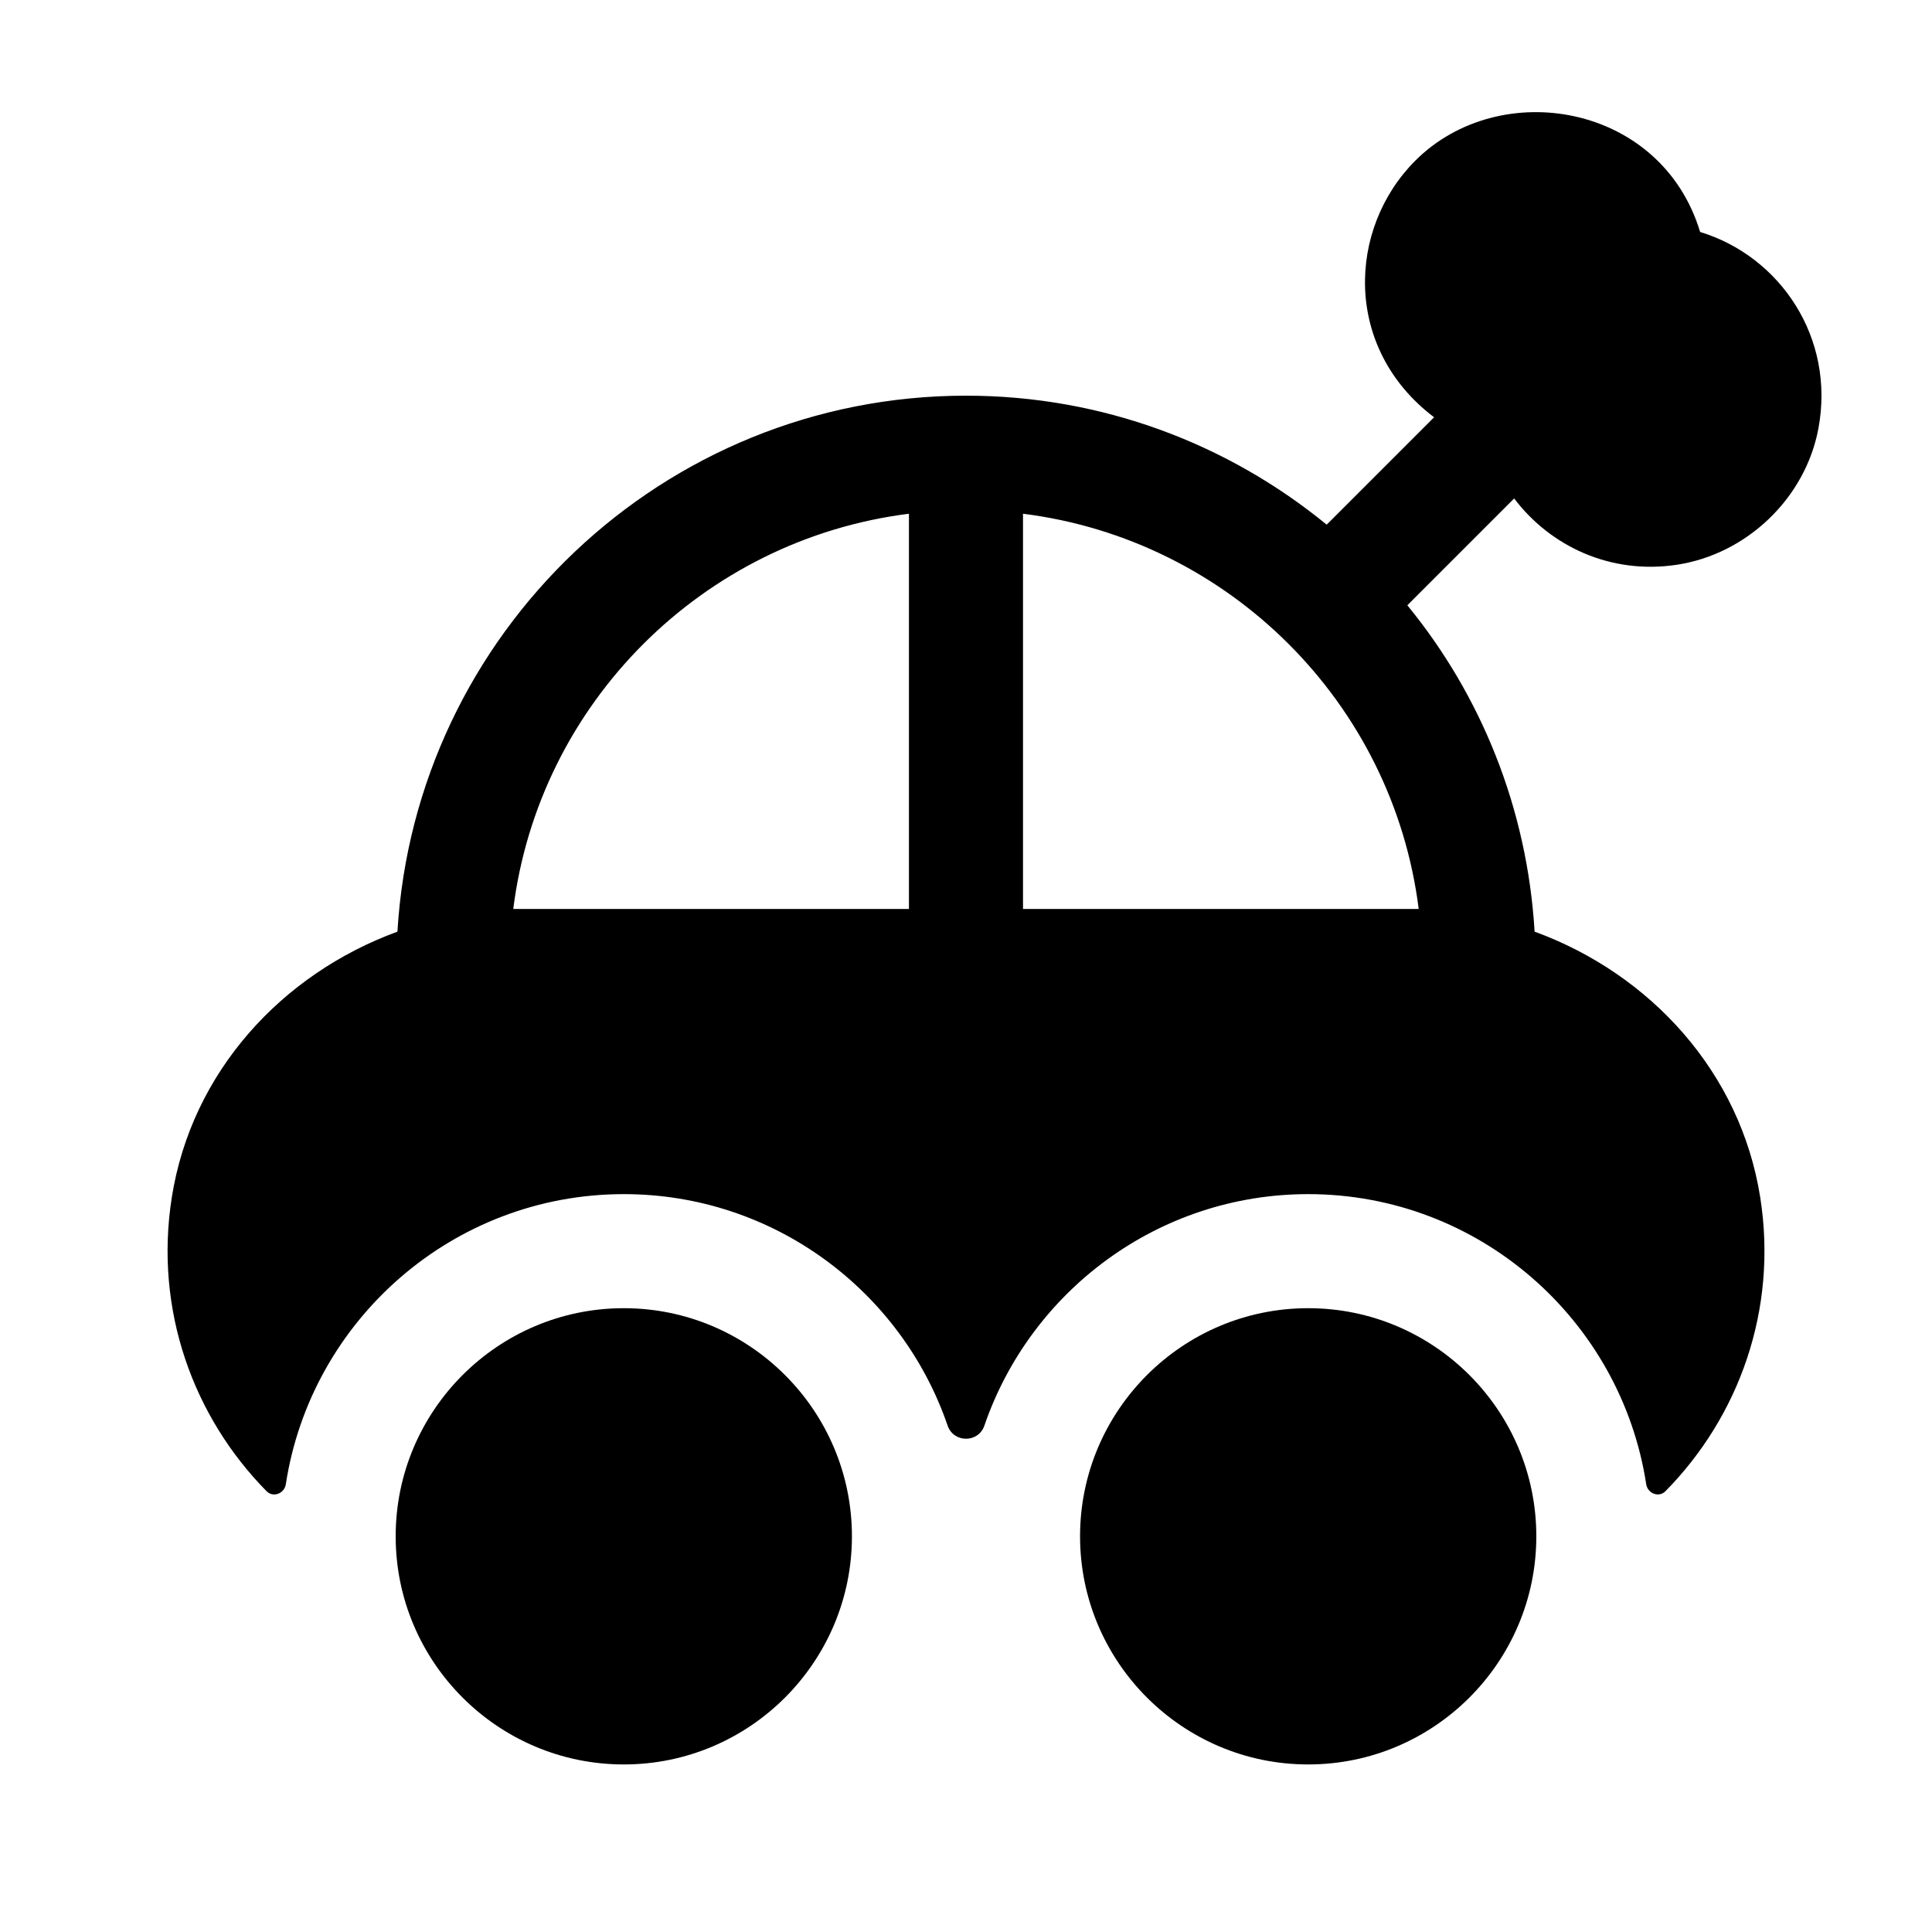
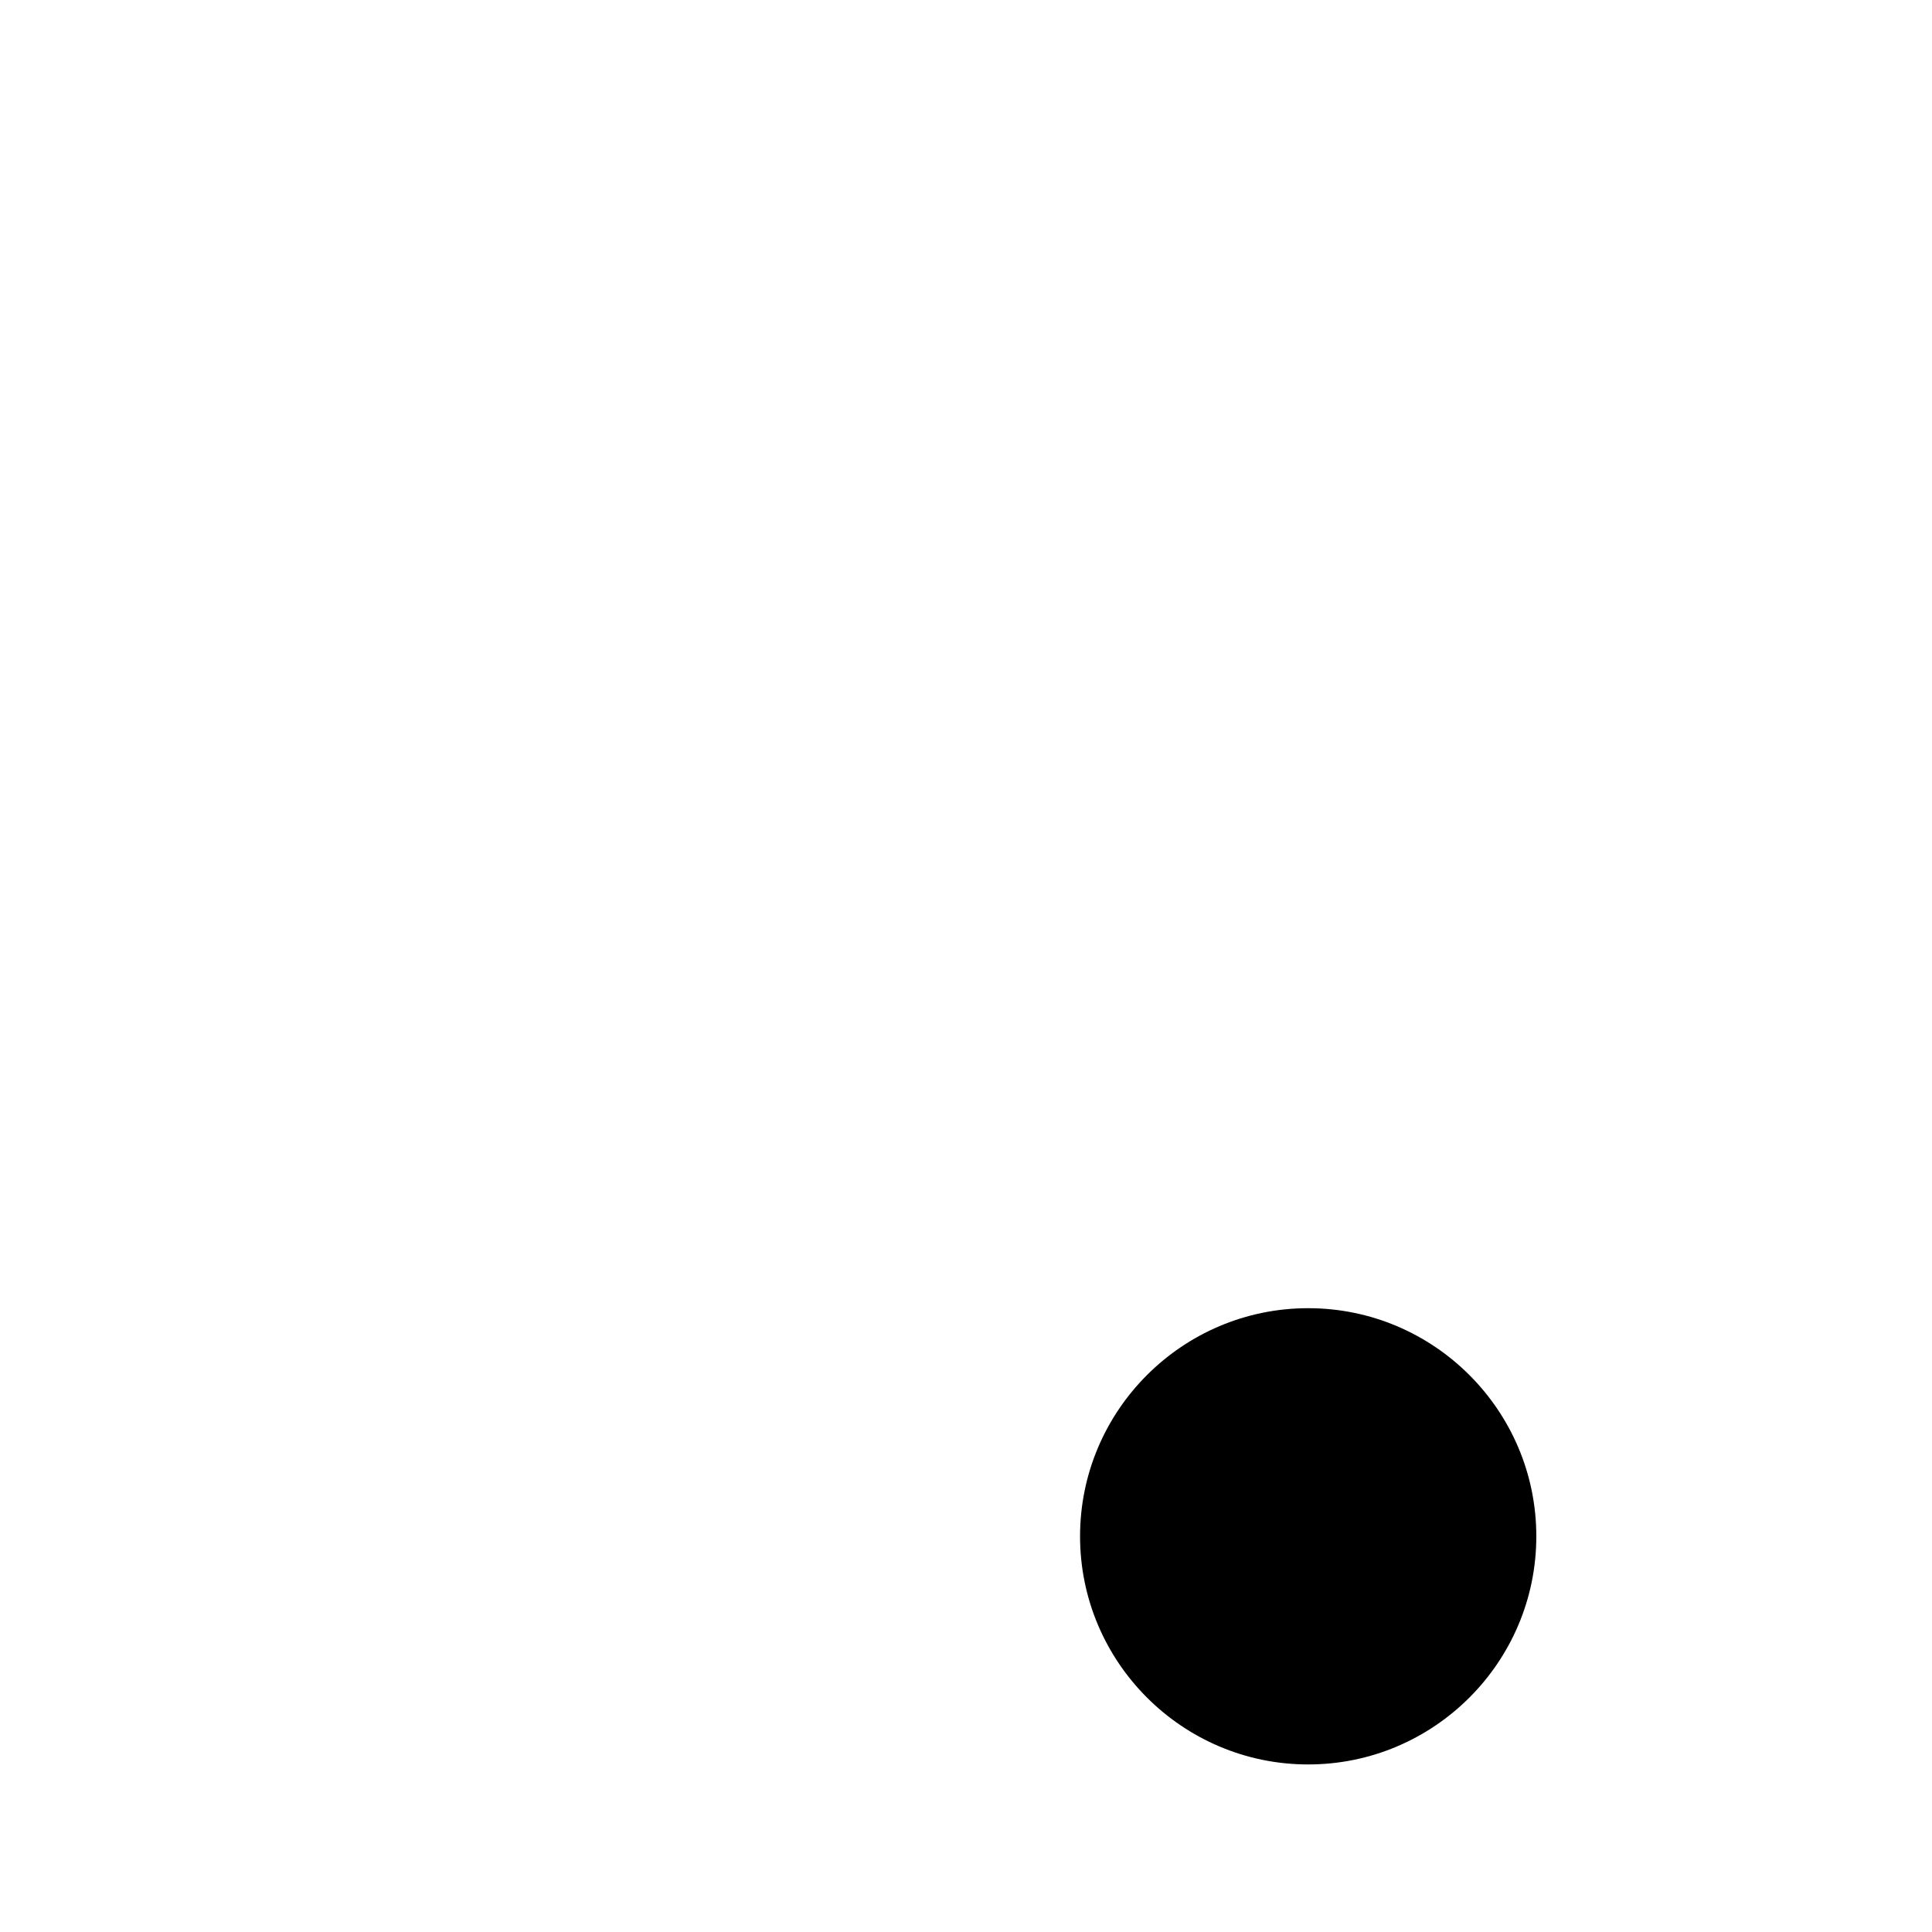
<svg xmlns="http://www.w3.org/2000/svg" fill="#000000" width="800px" height="800px" version="1.1" viewBox="144 144 512 512">
  <g>
-     <path d="m369.77 551.14c0 33.336-27.121 60.457-60.457 60.457s-60.457-27.121-60.457-60.457 27.121-60.457 60.457-60.457 60.457 27.121 60.457 60.457z" />
    <path d="m551.14 551.14c0 33.336-27.121 60.457-60.457 60.457-33.336 0-60.457-27.121-60.457-60.457s27.121-60.457 60.457-60.457c33.336 0 60.457 27.121 60.457 60.457z" />
-     <path d="m588.37 293.67c18.559-2.812 34.082-17.66 37.527-36.113 4.5-24.066-10.156-45.637-31.344-52.082-10.289-34.098-53.102-41.281-75.477-18.906-18 18-19.145 49.77 4.973 68.008l-28.465 28.465c-26.062-21.34-59.344-34.184-95.582-34.184-80.273 0-145.94 62.945-150.68 142.04-30.586 11.18-54.578 37.156-59.801 70.469-4.68 29.816 5.715 58.129 25.129 77.824 1.75 1.773 4.715 0.609 5.094-1.848 6.668-43.477 44.266-76.887 89.574-76.887 39.742 0 73.59 25.695 85.812 61.344 1.594 4.641 8.152 4.641 9.742 0 12.227-35.652 46.078-61.344 85.816-61.344 45.309 0 82.906 33.414 89.574 76.883 0.379 2.457 3.344 3.621 5.094 1.848 19.418-19.695 29.809-48.004 25.129-77.824-5.231-33.312-29.223-59.289-59.801-70.469-1.961-32.684-14.188-62.633-33.727-86.488l28.309-28.309c9.578 12.656 25.527 20.23 43.105 17.57zm-308.35 91.215c6.848-54.598 50.273-97.891 104.86-104.74v104.74h-104.86zm135.09 0v-104.74c54.594 6.852 98.016 50.145 104.86 104.74h-104.86z" />
  </g>
</svg>